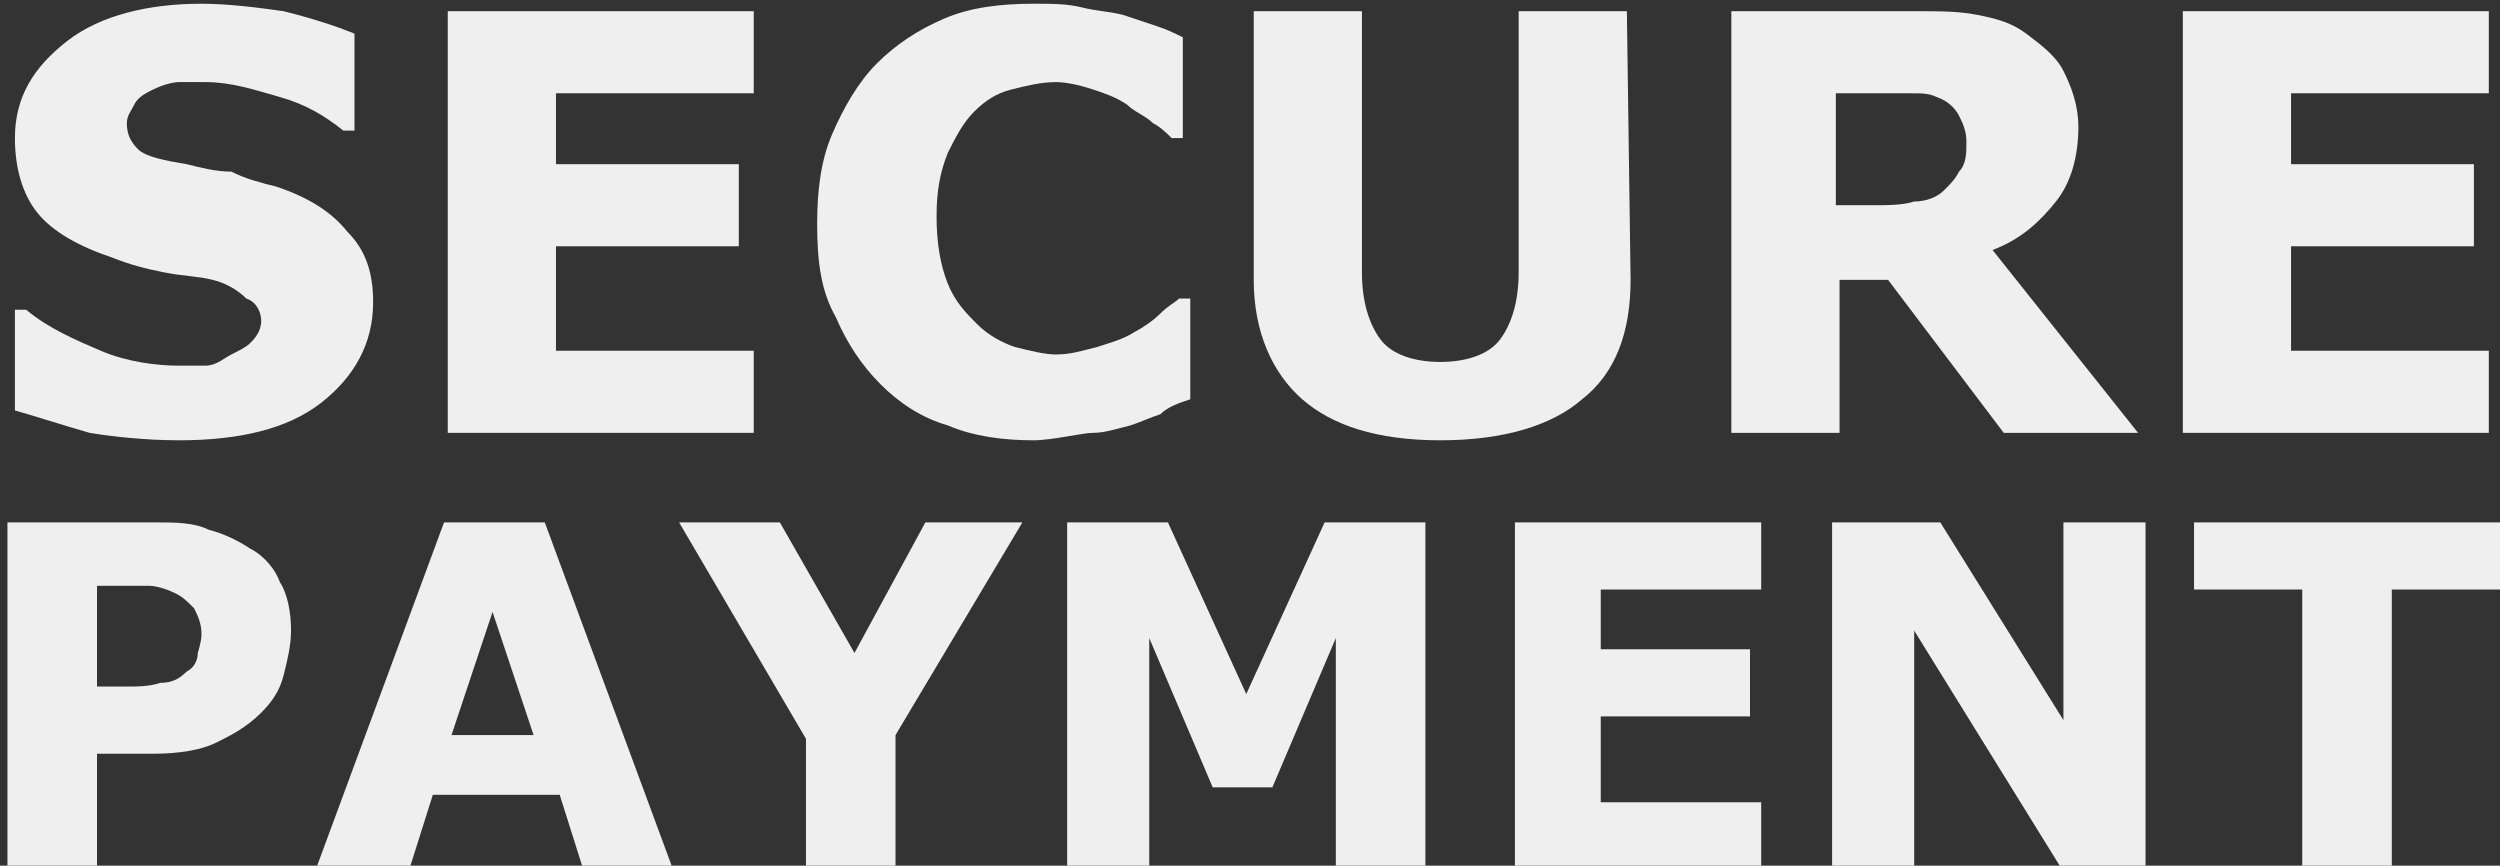
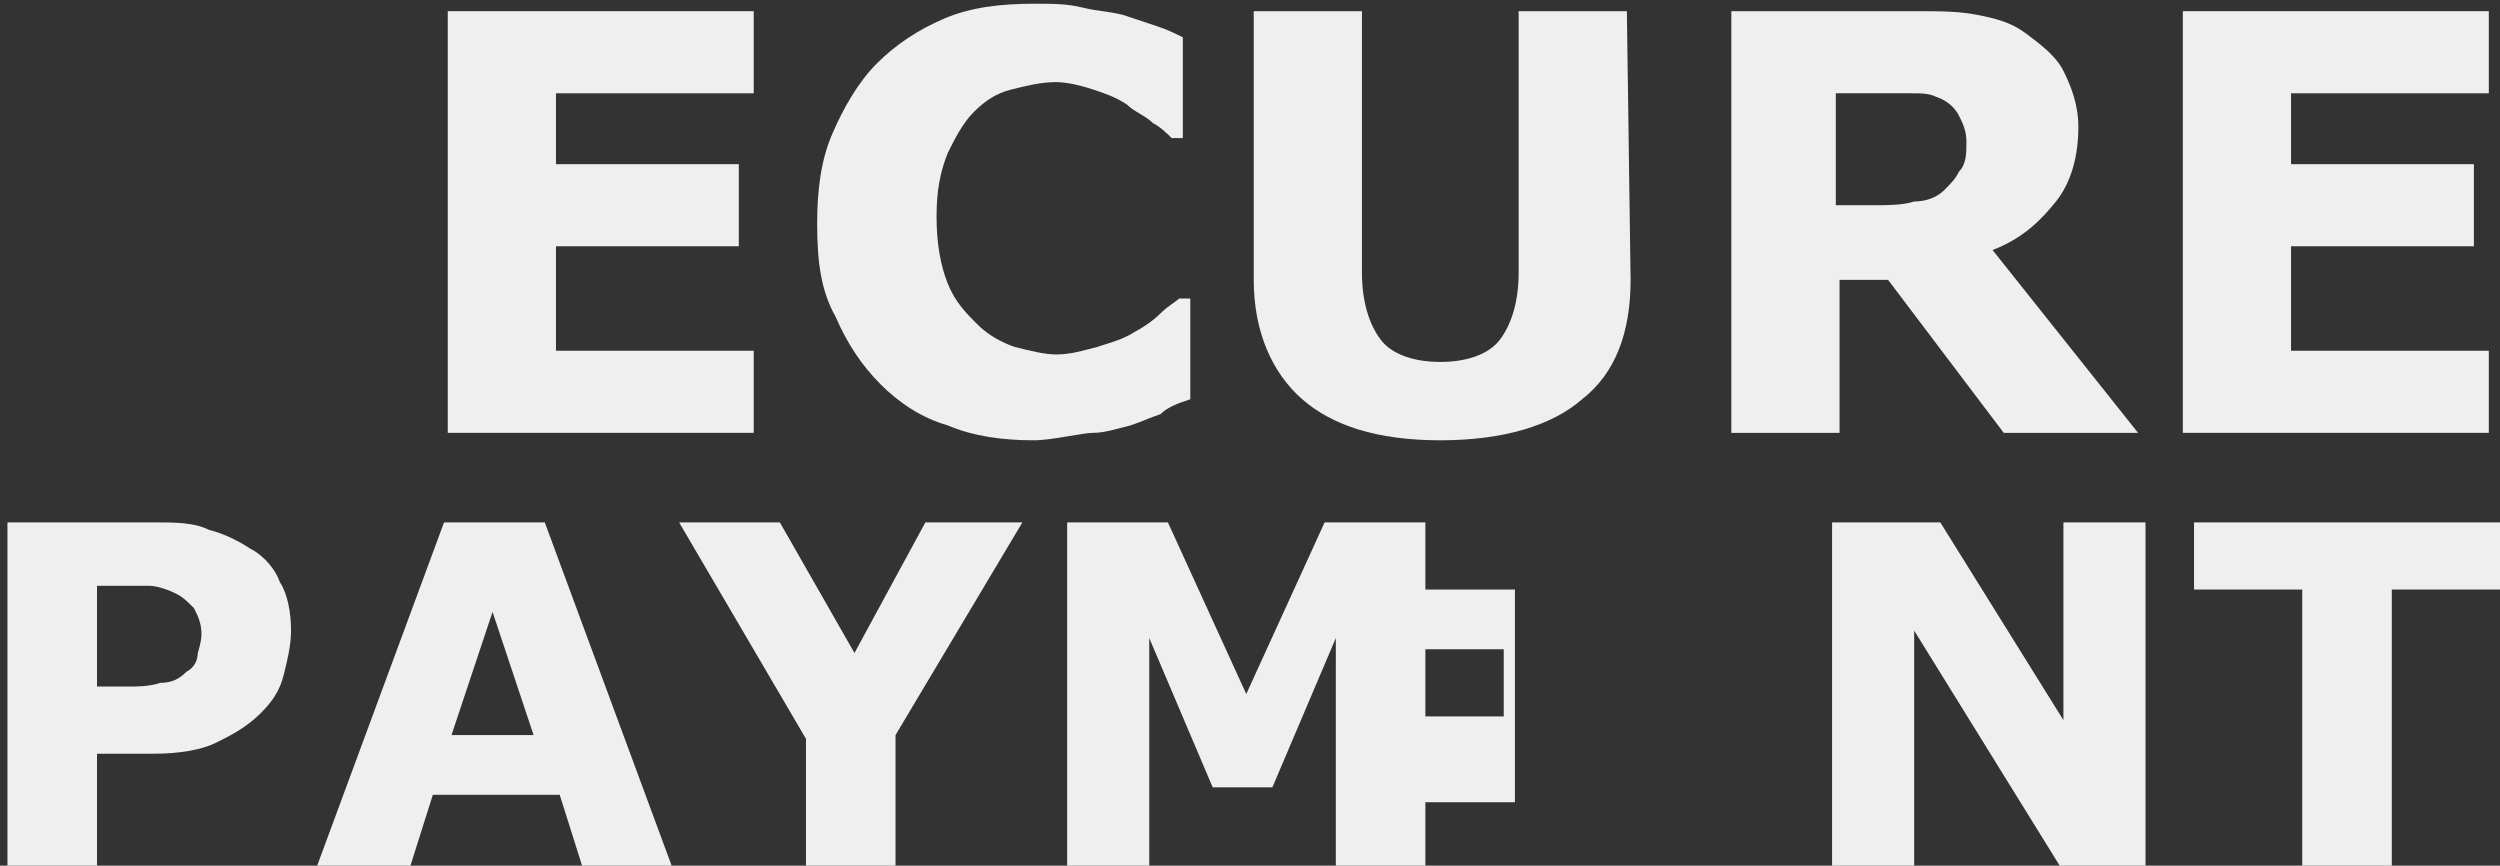
<svg xmlns="http://www.w3.org/2000/svg" version="1.1" id="Capa_1" x="0px" y="0px" viewBox="0 0 67 23.2" style="enable-background:new 0 0 67 23.2;" xml:space="preserve">
  <rect x="0" y="0" width="67" height="23.2" fill="#333333" stroke="none" />
  <style type="text/css">
	.st0{fill:#EFEFF0;}
</style>
-   <path class="st0" d="M10,8.1c0,1.1-0.5,2-1.4,2.7s-2.2,1-3.8,1c-0.9,0-1.8-0.1-2.4-0.2c-0.7-0.2-1.3-0.4-2-0.6V8.3h0.3  c0.6,0.5,1.3,0.8,2,1.1s1.5,0.4,2.1,0.4c0.2,0,0.4,0,0.7,0S6,9.6,6.2,9.5s0.4-0.2,0.5-0.3S7,8.9,7,8.6C7,8.4,6.9,8.1,6.6,8  C6.4,7.8,6.1,7.6,5.7,7.5C5.3,7.4,4.9,7.4,4.4,7.3C3.9,7.2,3.5,7.1,3,6.9C2.1,6.6,1.4,6.2,1,5.7s-0.6-1.2-0.6-2  c0-1.1,0.5-1.9,1.4-2.6s2.2-1,3.6-1c0.7,0,1.5,0.1,2.2,0.2C8.4,0.5,9,0.7,9.5,0.9v2.6H9.2c-0.5-0.4-1-0.7-1.7-0.9s-1.3-0.4-2-0.4  c-0.2,0-0.5,0-0.7,0S4.3,2.3,4.1,2.4C3.9,2.5,3.7,2.6,3.6,2.8S3.4,3.1,3.4,3.3c0,0.3,0.1,0.5,0.3,0.7C3.9,4.2,4.4,4.3,5,4.4  c0.4,0.1,0.8,0.2,1.2,0.2C6.6,4.8,7,4.9,7.4,5c0.9,0.3,1.5,0.7,1.9,1.2C9.8,6.7,10,7.3,10,8.1z" />
  <path class="st0" d="M20.1,11.6H12V0.3h8.2v2.2h-5.3v1.9h4.9v2.2h-4.9v2.8h5.3v2.2H20.1z" />
  <path class="st0" d="M27.7,11.8c-0.8,0-1.6-0.1-2.3-0.4c-0.7-0.2-1.3-0.6-1.8-1.1s-0.9-1.1-1.2-1.8C22,7.8,21.9,7,21.9,6  c0-0.9,0.1-1.7,0.4-2.4s0.7-1.4,1.2-1.9s1.1-0.9,1.8-1.2c0.7-0.3,1.5-0.4,2.4-0.4c0.5,0,0.9,0,1.3,0.1s0.7,0.1,1.1,0.2  c0.3,0.1,0.6,0.2,0.9,0.3s0.5,0.2,0.7,0.3v2.7h-0.3c-0.1-0.1-0.3-0.3-0.5-0.4c-0.2-0.2-0.5-0.3-0.7-0.5c-0.3-0.2-0.6-0.3-0.9-0.4  c-0.3-0.1-0.7-0.2-1-0.2c-0.4,0-0.8,0.1-1.2,0.2c-0.4,0.1-0.7,0.3-1,0.6s-0.5,0.7-0.7,1.1c-0.2,0.5-0.3,1-0.3,1.7s0.1,1.3,0.3,1.8  c0.2,0.5,0.5,0.8,0.8,1.1s0.7,0.5,1,0.6c0.4,0.1,0.8,0.2,1.1,0.2c0.4,0,0.7-0.1,1.1-0.2c0.3-0.1,0.7-0.2,1-0.4  c0.2-0.1,0.5-0.3,0.7-0.5s0.4-0.3,0.5-0.4h0.3v2.7c-0.3,0.1-0.6,0.2-0.8,0.4c-0.3,0.1-0.5,0.2-0.8,0.3c-0.4,0.1-0.7,0.2-1,0.2  S28.2,11.8,27.7,11.8z" />
  <path class="st0" d="M43.7,7.5c0,1.4-0.4,2.5-1.3,3.2c-0.8,0.7-2.1,1.1-3.8,1.1s-2.9-0.4-3.7-1.1c-0.8-0.7-1.3-1.8-1.3-3.2V0.3h2.9  v7c0,0.8,0.2,1.4,0.5,1.8c0.3,0.4,0.9,0.6,1.6,0.6c0.7,0,1.3-0.2,1.6-0.6c0.3-0.4,0.5-1,0.5-1.8v-7h2.9L43.7,7.5L43.7,7.5z" />
  <path class="st0" d="M57.3,11.6h-3.6l-3.1-4.1h-1.3v4.1h-2.9V0.3h4.9c0.7,0,1.2,0,1.7,0.1s0.9,0.2,1.3,0.5c0.4,0.3,0.8,0.6,1,1  s0.4,0.9,0.4,1.5c0,0.8-0.2,1.5-0.6,2c-0.4,0.5-0.9,1-1.7,1.3L57.3,11.6z M52.7,3.8c0-0.3-0.1-0.5-0.2-0.7c-0.1-0.2-0.3-0.4-0.6-0.5  c-0.2-0.1-0.4-0.1-0.7-0.1s-0.6,0-0.9,0h-1.1v3h0.9c0.5,0,0.9,0,1.2-0.1c0.3,0,0.6-0.1,0.8-0.3c0.2-0.2,0.3-0.3,0.4-0.5  C52.7,4.4,52.7,4.1,52.7,3.8z" />
  <path class="st0" d="M66.7,11.6h-8.2V0.3h8.2v2.2h-5.3v1.9h4.9v2.2h-4.9v2.8h5.3V11.6z" />
  <path class="st0" d="M7.8,16.9c0,0.4-0.1,0.8-0.2,1.2c-0.1,0.4-0.3,0.7-0.6,1c-0.4,0.4-0.8,0.6-1.2,0.8c-0.4,0.2-1,0.3-1.7,0.3H2.6  v3H0.2V14h3.9c0.6,0,1.1,0,1.5,0.2c0.4,0.1,0.8,0.3,1.1,0.5c0.4,0.2,0.7,0.6,0.8,0.9C7.7,15.9,7.8,16.4,7.8,16.9z M5.4,17  c0-0.3-0.1-0.5-0.2-0.7C5,16.1,4.9,16,4.7,15.9c-0.2-0.1-0.5-0.2-0.7-0.2s-0.5,0-0.9,0H2.6v2.7h0.7c0.4,0,0.7,0,1-0.1  c0.3,0,0.5-0.1,0.7-0.3c0.2-0.1,0.3-0.3,0.3-0.5C5.3,17.5,5.4,17.2,5.4,17z" />
  <path class="st0" d="M18,23.2h-2.4L15,21.3h-3.4L11,23.2H8.5l3.4-9.2h2.7L18,23.2z M14.3,19.7l-1.1-3.3l-1.1,3.3H14.3z" />
  <path class="st0" d="M27.4,14L24,19.7v3.5h-2.4v-3.4L18.2,14h2.7l2,3.5l1.9-3.5H27.4z" />
  <path class="st0" d="M38.2,23.2h-2.4v-6.1l-1.7,4h-1.6l-1.7-4v6.1h-2.2V14h2.7l2.1,4.6l2.1-4.6h2.7C38.2,14,38.2,23.2,38.2,23.2z" />
-   <path class="st0" d="M47.2,23.2h-6.6V14h6.6v1.8h-4.3v1.6h4v1.8h-4v2.3h4.3V23.2z" />
+   <path class="st0" d="M47.2,23.2h-6.6V14v1.8h-4.3v1.6h4v1.8h-4v2.3h4.3V23.2z" />
  <path class="st0" d="M57.5,23.2h-2.3l-3.9-6.3v6.3h-2.2V14H52l3.3,5.3V14h2.2V23.2z" />
  <path class="st0" d="M67,15.8h-2.9v7.4h-2.4v-7.4h-2.9V14H67V15.8z" />
</svg>